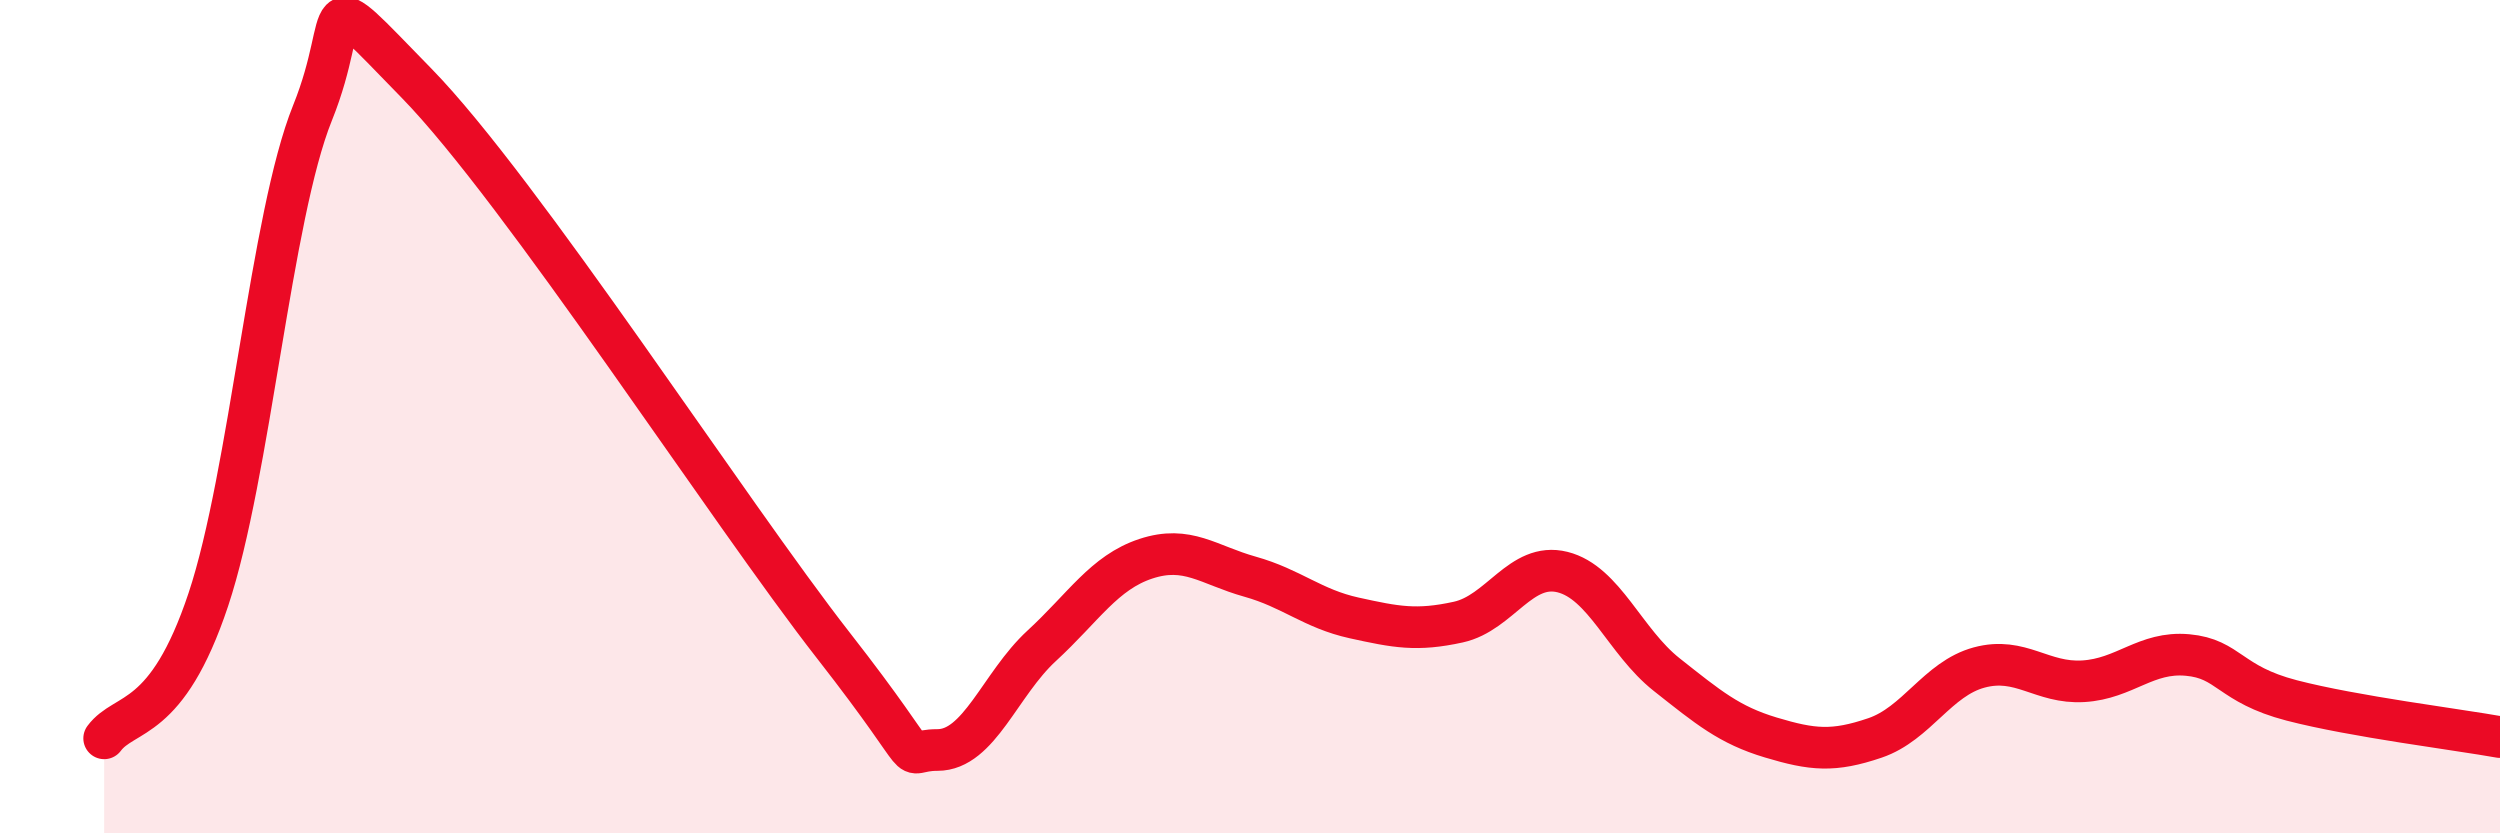
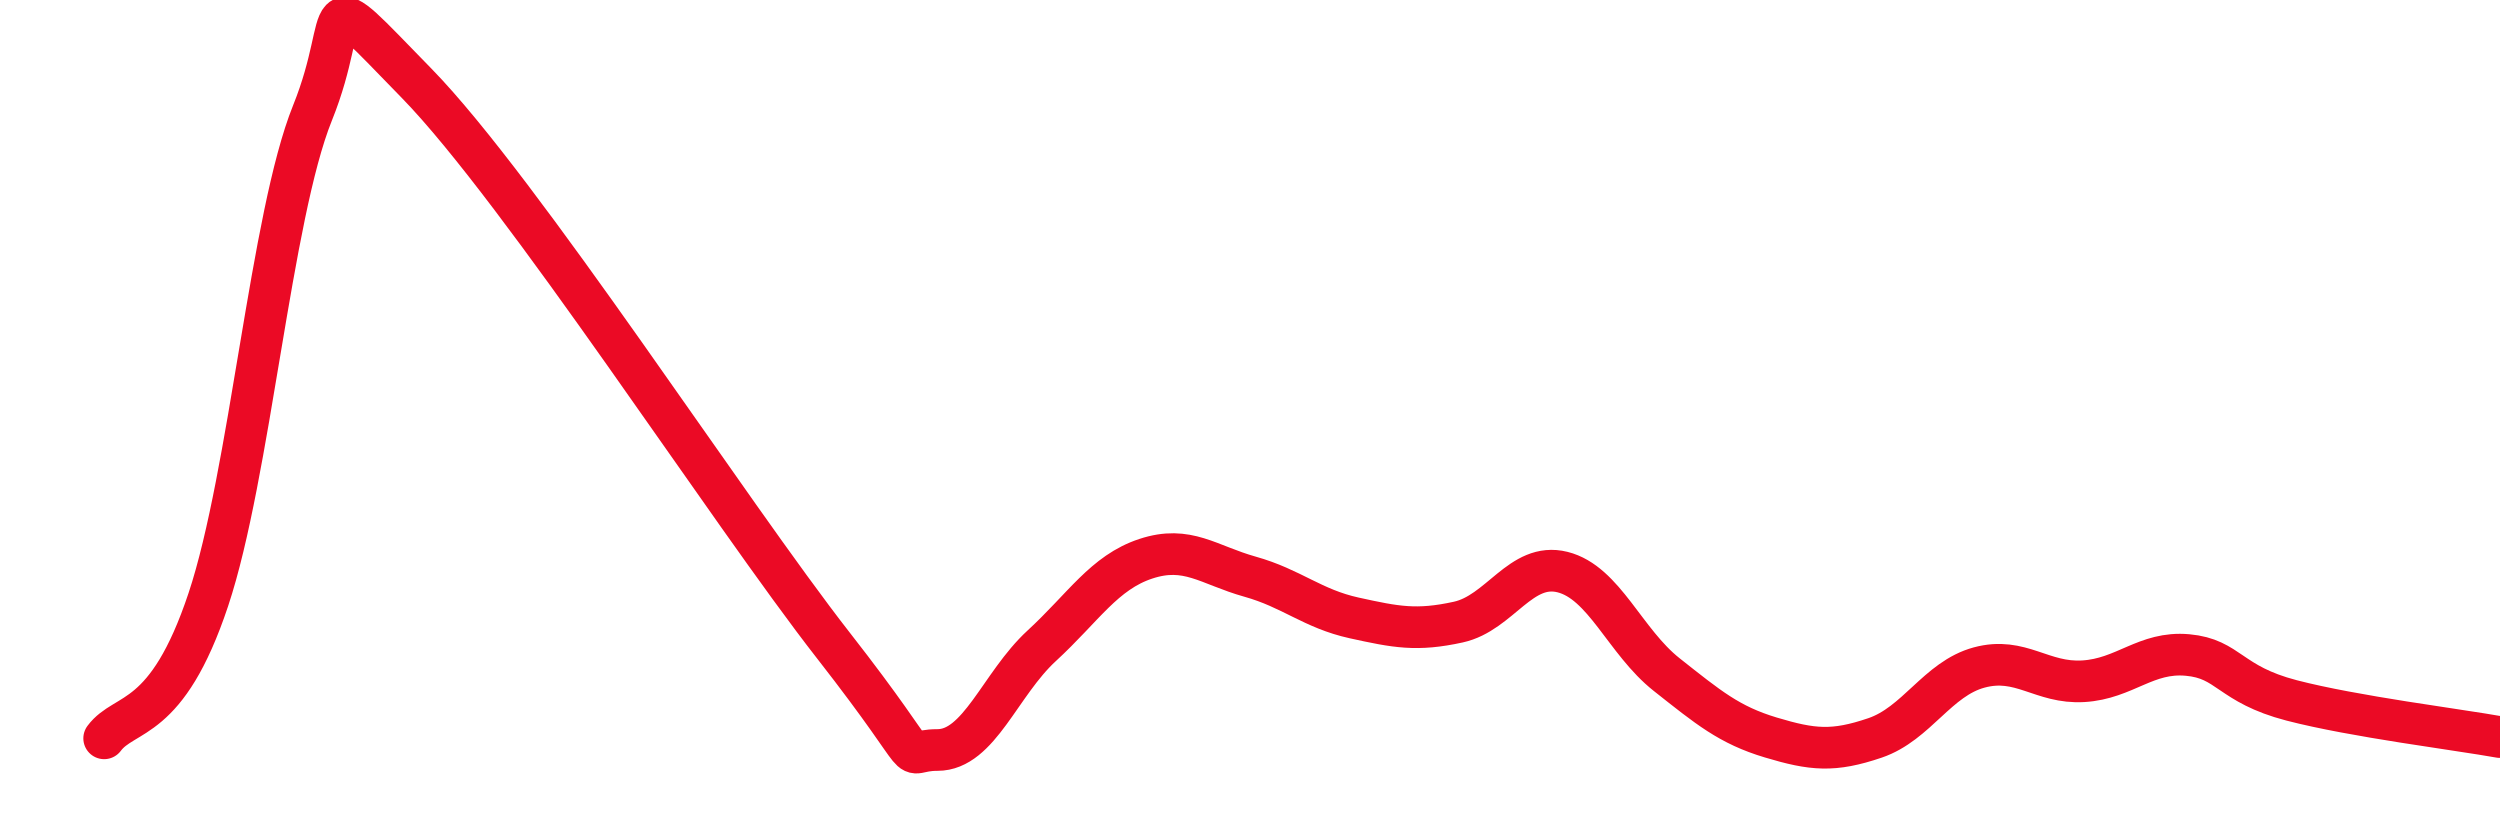
<svg xmlns="http://www.w3.org/2000/svg" width="60" height="20" viewBox="0 0 60 20">
-   <path d="M 2.5,17.72 C 3,17.05 4,17.39 5,14.39 C 6,11.39 6.5,5.19 7.5,2.71 C 8.5,0.23 7.5,-0.56 10,2 C 12.5,4.56 17.5,12.29 20,15.49 C 22.5,18.69 21.5,18 22.5,18 C 23.5,18 24,16.42 25,15.5 C 26,14.58 26.5,13.74 27.5,13.41 C 28.5,13.08 29,13.56 30,13.84 C 31,14.12 31.5,14.61 32.5,14.83 C 33.5,15.05 34,15.15 35,14.93 C 36,14.71 36.5,13.48 37.5,13.73 C 38.5,13.98 39,15.4 40,16.19 C 41,16.98 41.5,17.4 42.5,17.7 C 43.5,18 44,18.05 45,17.71 C 46,17.37 46.5,16.29 47.5,16.02 C 48.5,15.75 49,16.41 50,16.35 C 51,16.29 51.5,15.63 52.5,15.72 C 53.5,15.81 53.5,16.42 55,16.81 C 56.5,17.2 59,17.51 60,17.69L60 20L2.5 20Z" fill="#EB0A25" opacity="0.1" stroke-linecap="round" stroke-linejoin="round" />
  <path d="M 2.5,17.72 C 3,17.05 4,17.39 5,14.39 C 6,11.39 6.5,5.19 7.5,2.71 C 8.5,0.23 7.5,-0.56 10,2 C 12.5,4.56 17.5,12.29 20,15.49 C 22.5,18.69 21.5,18 22.5,18 C 23.5,18 24,16.42 25,15.5 C 26,14.58 26.5,13.74 27.5,13.41 C 28.5,13.08 29,13.56 30,13.84 C 31,14.12 31.5,14.61 32.5,14.83 C 33.5,15.05 34,15.15 35,14.93 C 36,14.71 36.5,13.48 37.5,13.73 C 38.5,13.98 39,15.4 40,16.19 C 41,16.98 41.5,17.4 42.5,17.7 C 43.5,18 44,18.05 45,17.71 C 46,17.37 46.5,16.29 47.5,16.02 C 48.5,15.75 49,16.41 50,16.35 C 51,16.29 51.5,15.63 52.5,15.72 C 53.5,15.81 53.5,16.42 55,16.81 C 56.5,17.2 59,17.51 60,17.69" stroke="#EB0A25" stroke-width="1" fill="none" stroke-linecap="round" stroke-linejoin="round" />
</svg>